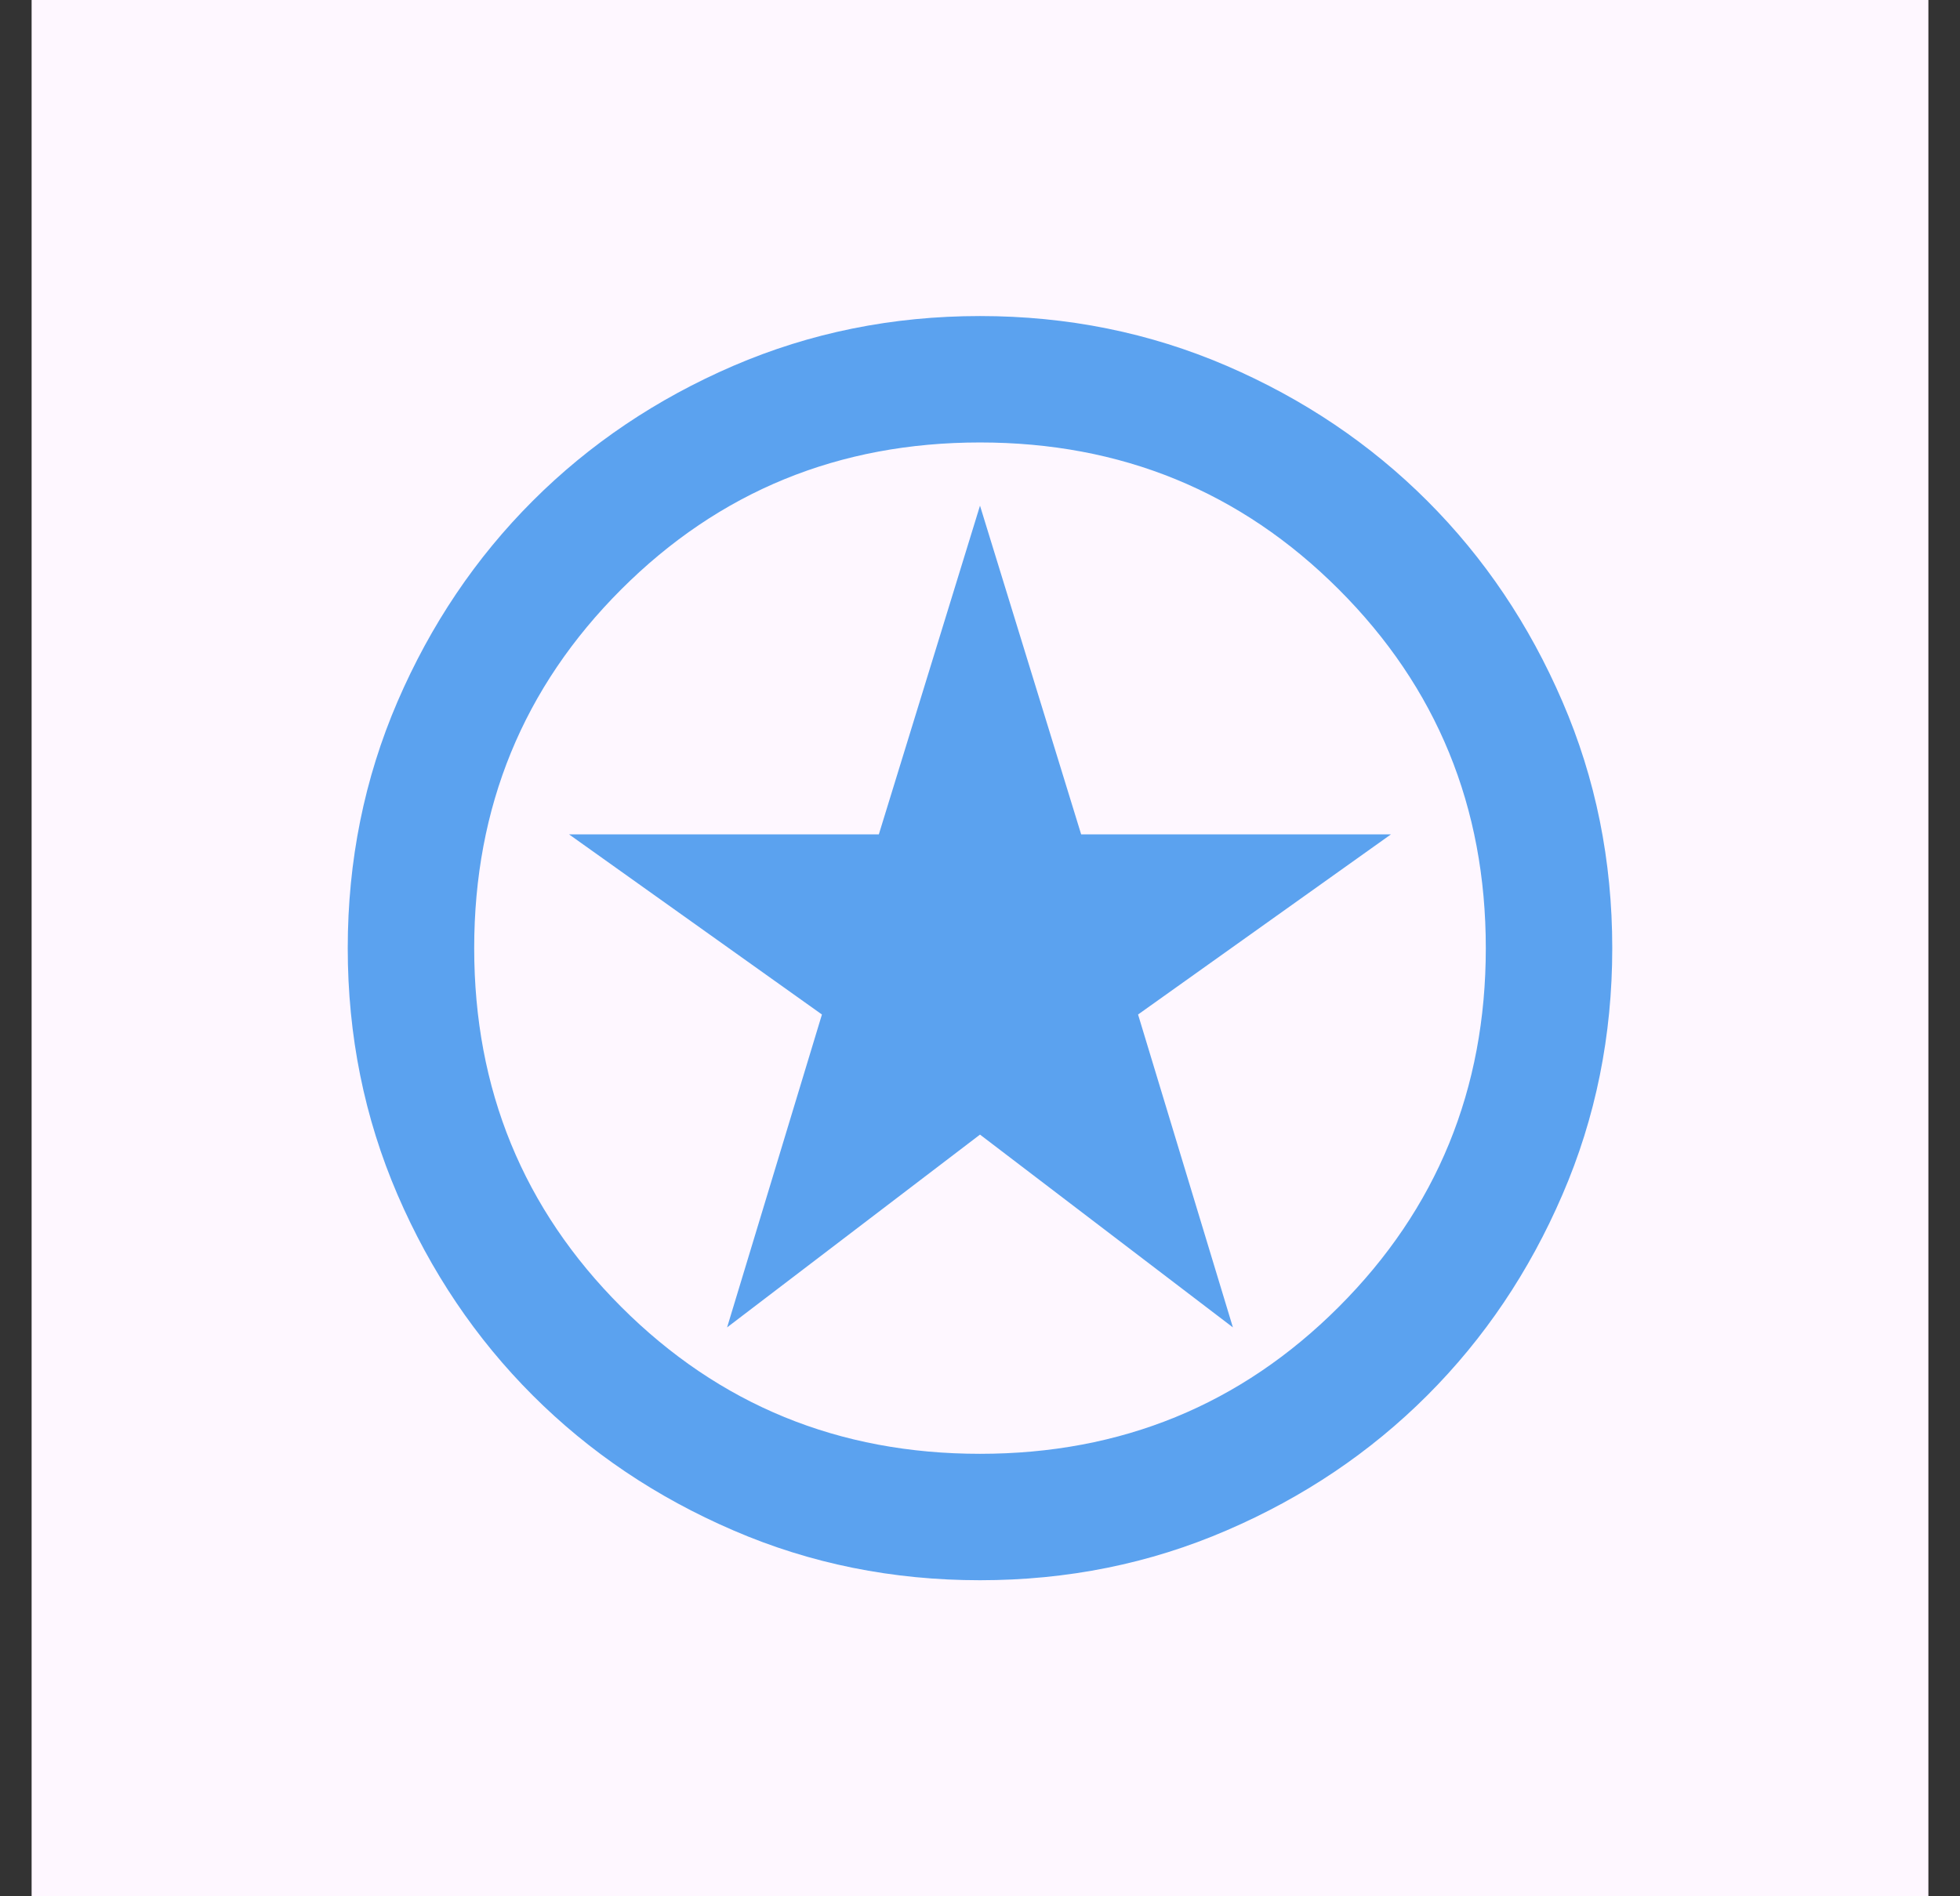
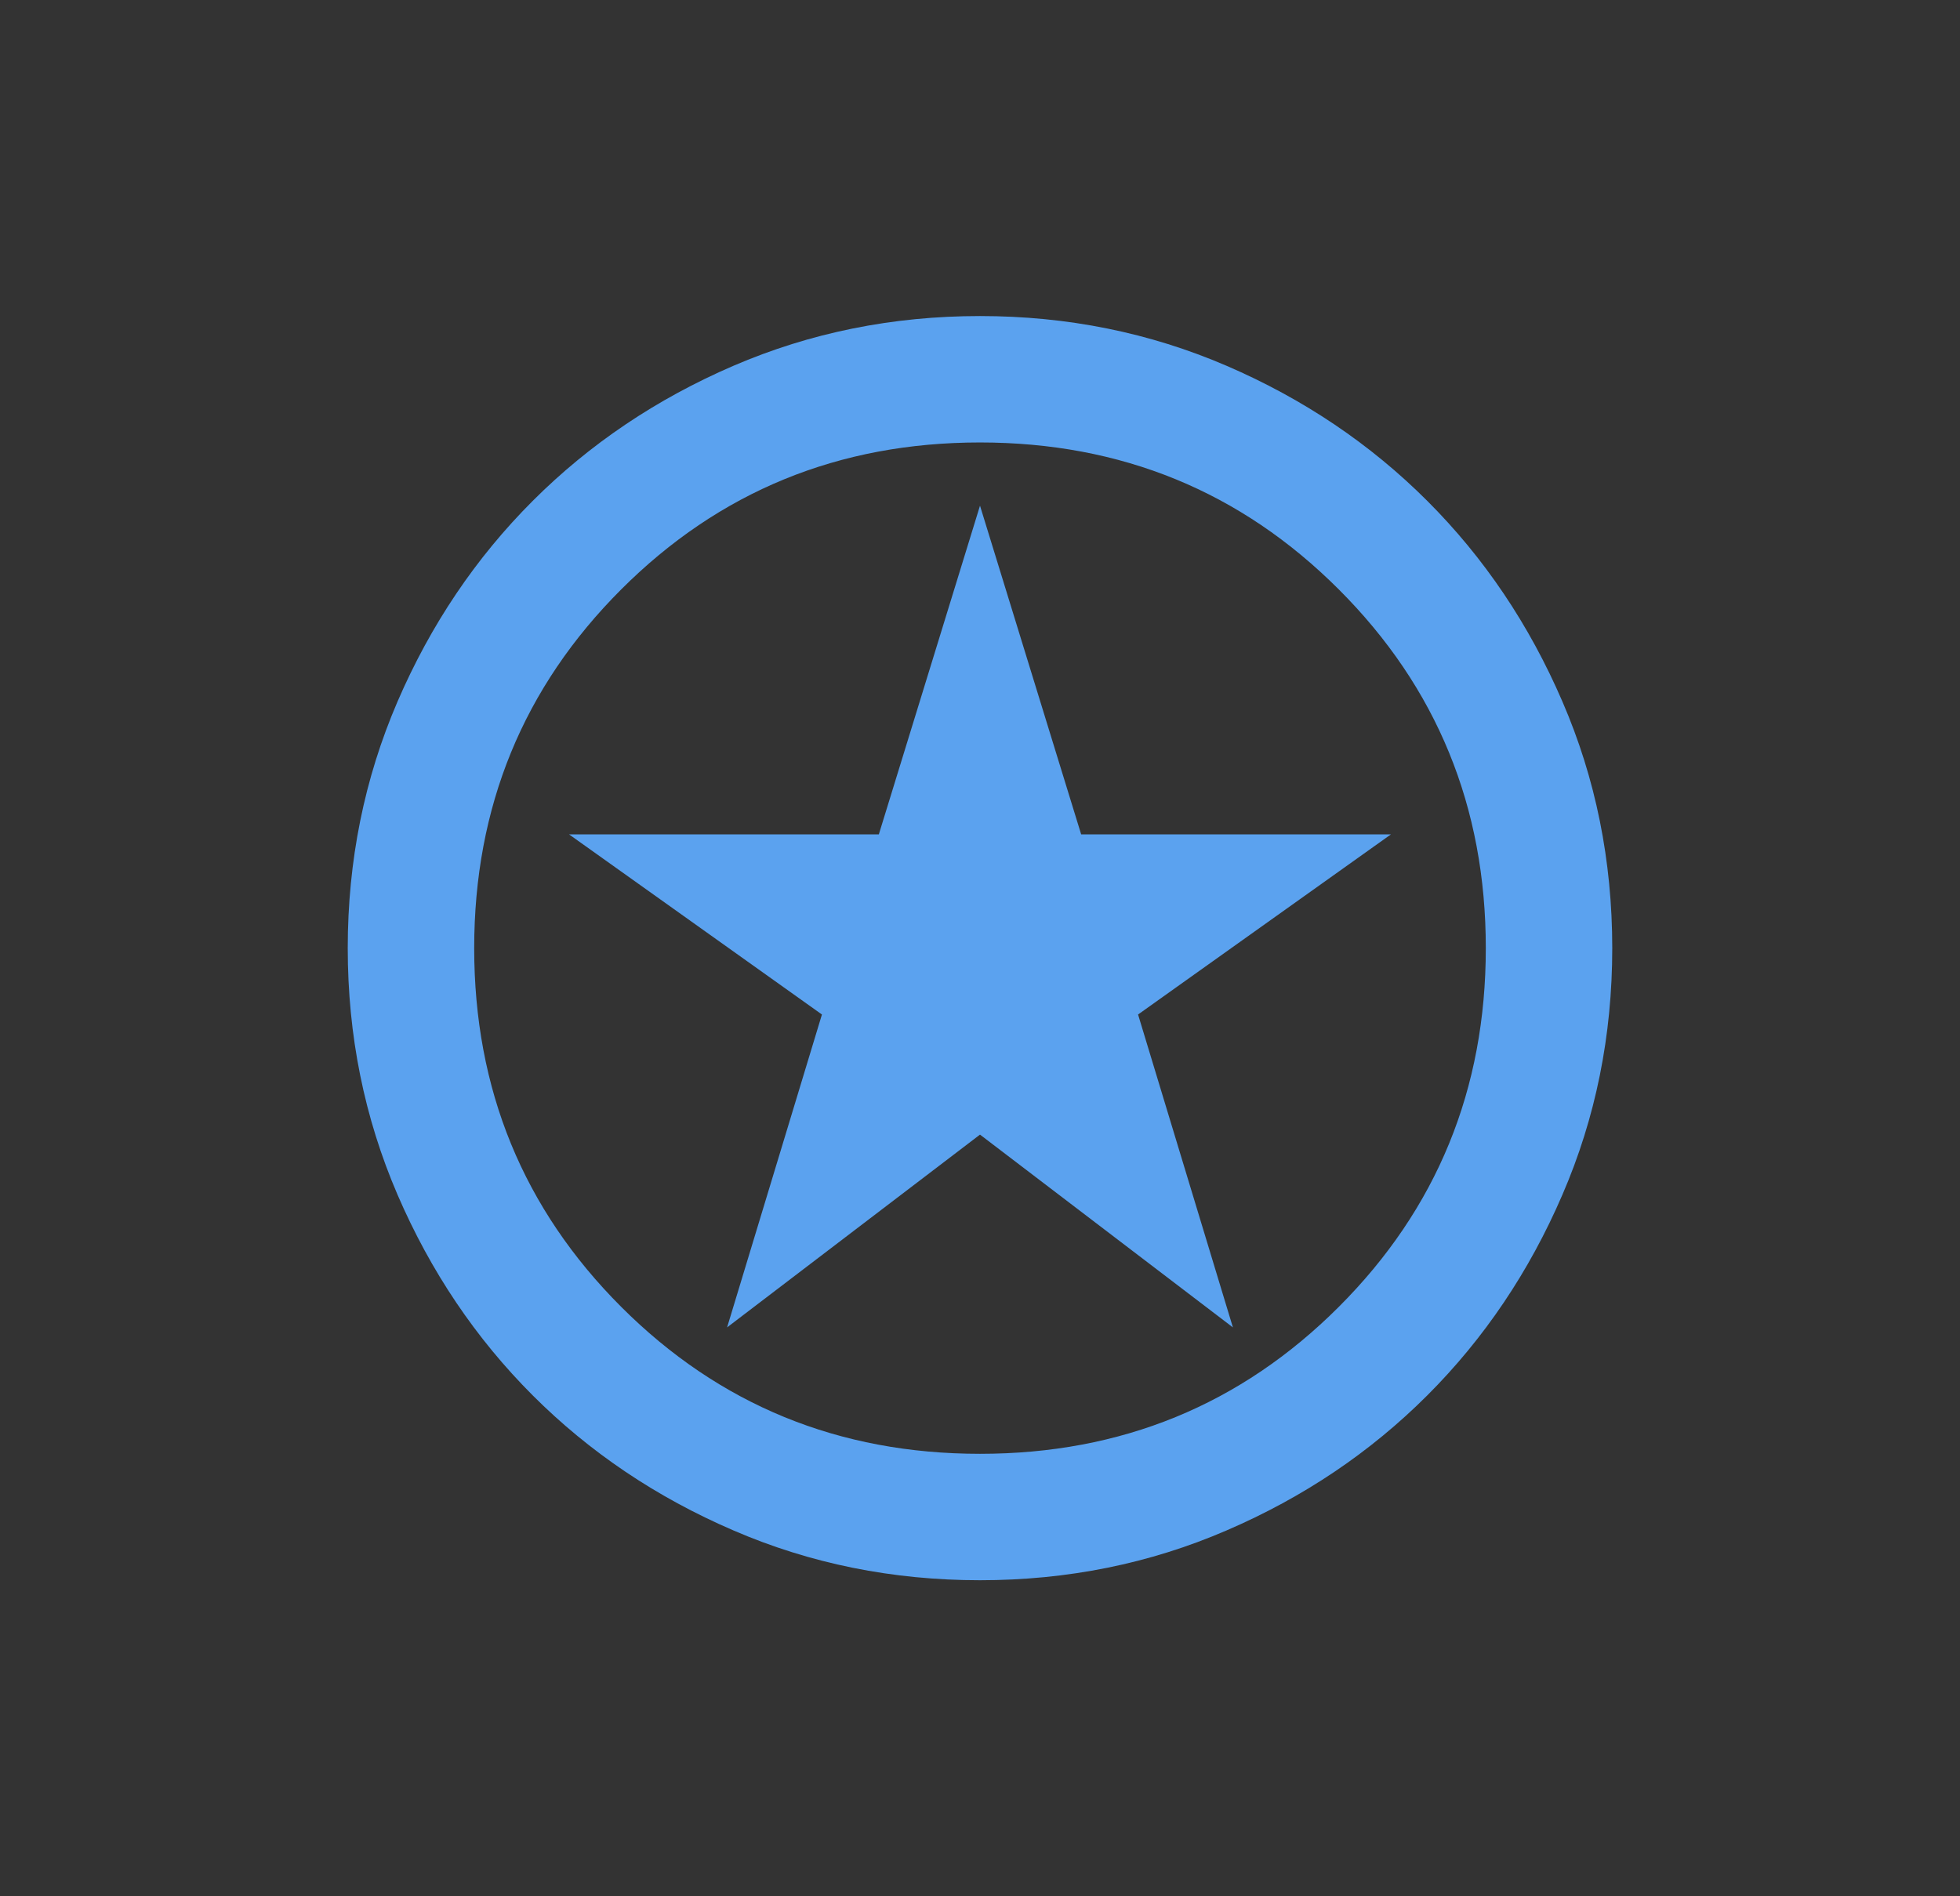
<svg xmlns="http://www.w3.org/2000/svg" width="31" height="30" viewBox="0 0 31 30" fill="none">
  <rect x="0" y="0" width="31" height="30" fill="#333333" stroke="none" />
-   <rect width="30" height="30" transform="translate(0.5)" fill="#FEF7FF" />
  <path d="M11.5 21L15.5 17.95L19.5 21L18 16.05L22 13.2H17.1L15.5 8L13.9 13.2H9L13 16.05L11.5 21ZM15.5 25C14.117 25 12.817 24.738 11.6 24.212C10.383 23.688 9.325 22.975 8.425 22.075C7.525 21.175 6.812 20.117 6.287 18.9C5.763 17.683 5.5 16.383 5.5 15C5.5 13.617 5.763 12.317 6.287 11.1C6.812 9.883 7.525 8.825 8.425 7.925C9.325 7.025 10.383 6.312 11.6 5.787C12.817 5.263 14.117 5 15.5 5C16.883 5 18.183 5.263 19.4 5.787C20.617 6.312 21.675 7.025 22.575 7.925C23.475 8.825 24.188 9.883 24.712 11.1C25.238 12.317 25.5 13.617 25.5 15C25.5 16.383 25.238 17.683 24.712 18.9C24.188 20.117 23.475 21.175 22.575 22.075C21.675 22.975 20.617 23.688 19.4 24.212C18.183 24.738 16.883 25 15.5 25ZM15.5 23C17.733 23 19.625 22.225 21.175 20.675C22.725 19.125 23.5 17.233 23.5 15C23.5 12.767 22.725 10.875 21.175 9.325C19.625 7.775 17.733 7 15.5 7C13.267 7 11.375 7.775 9.825 9.325C8.275 10.875 7.5 12.767 7.5 15C7.5 17.233 8.275 19.125 9.825 20.675C11.375 22.225 13.267 23 15.5 23Z" fill="#5BA2EF" />
</svg>